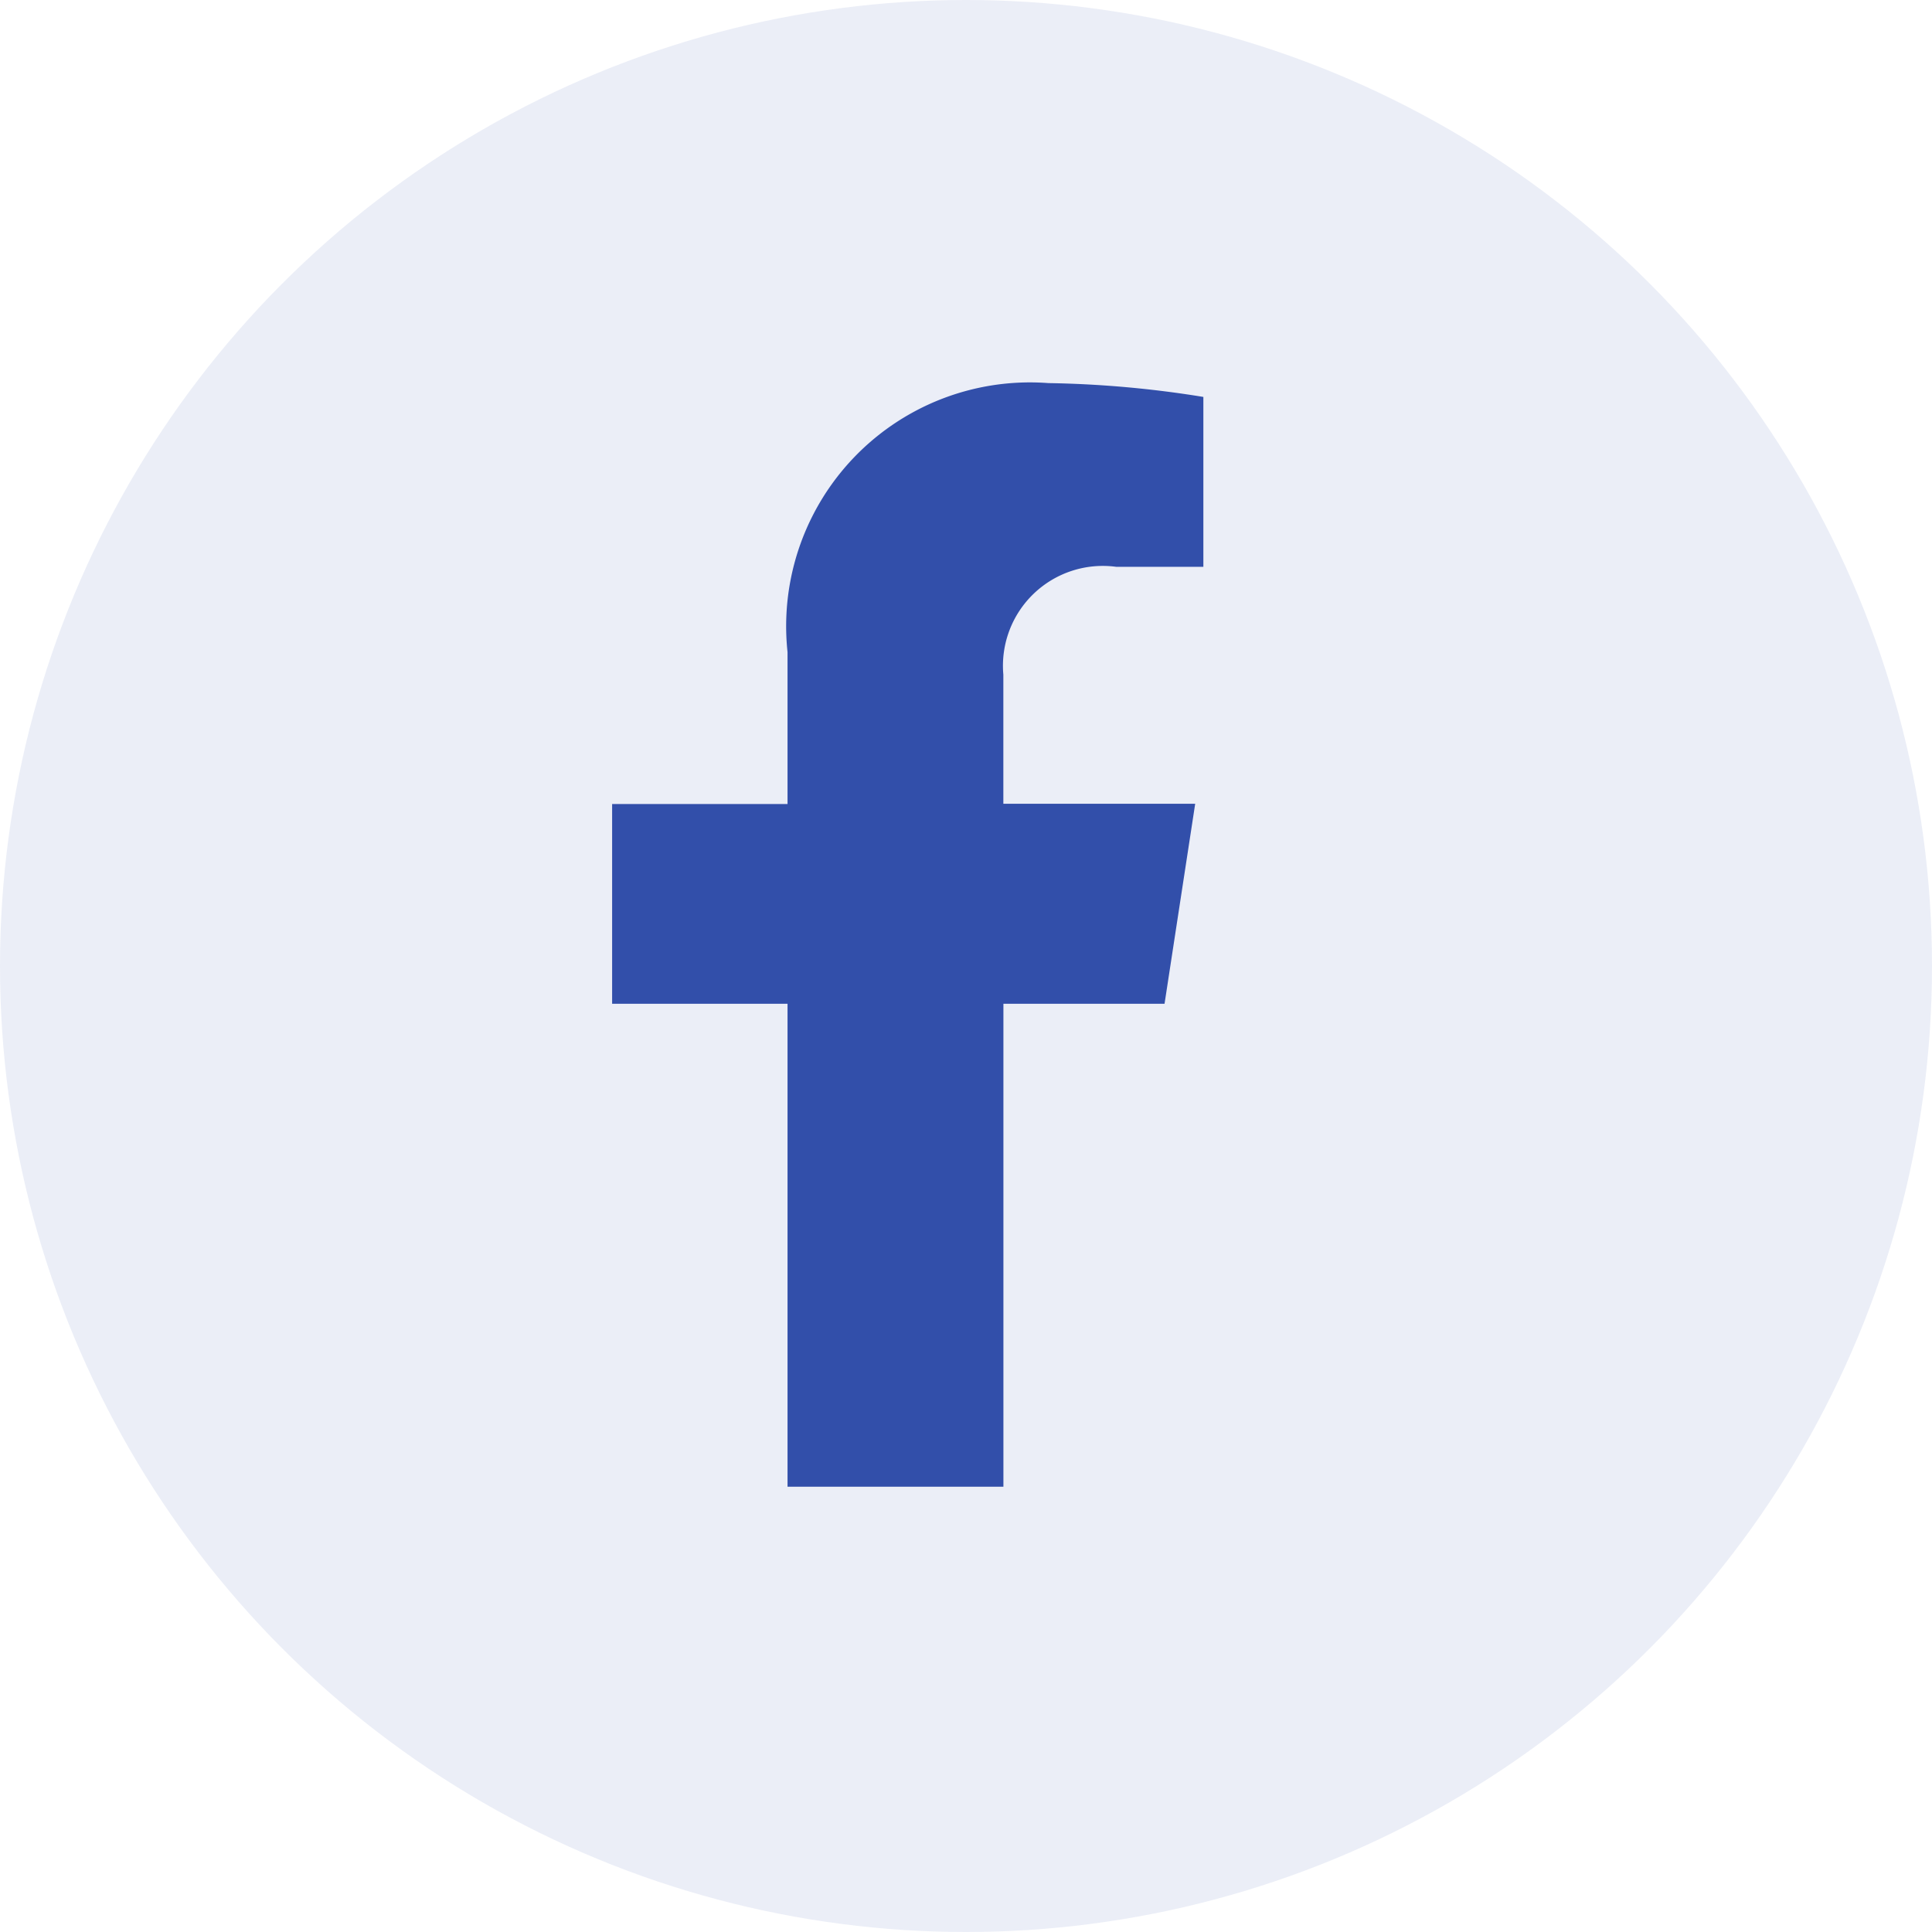
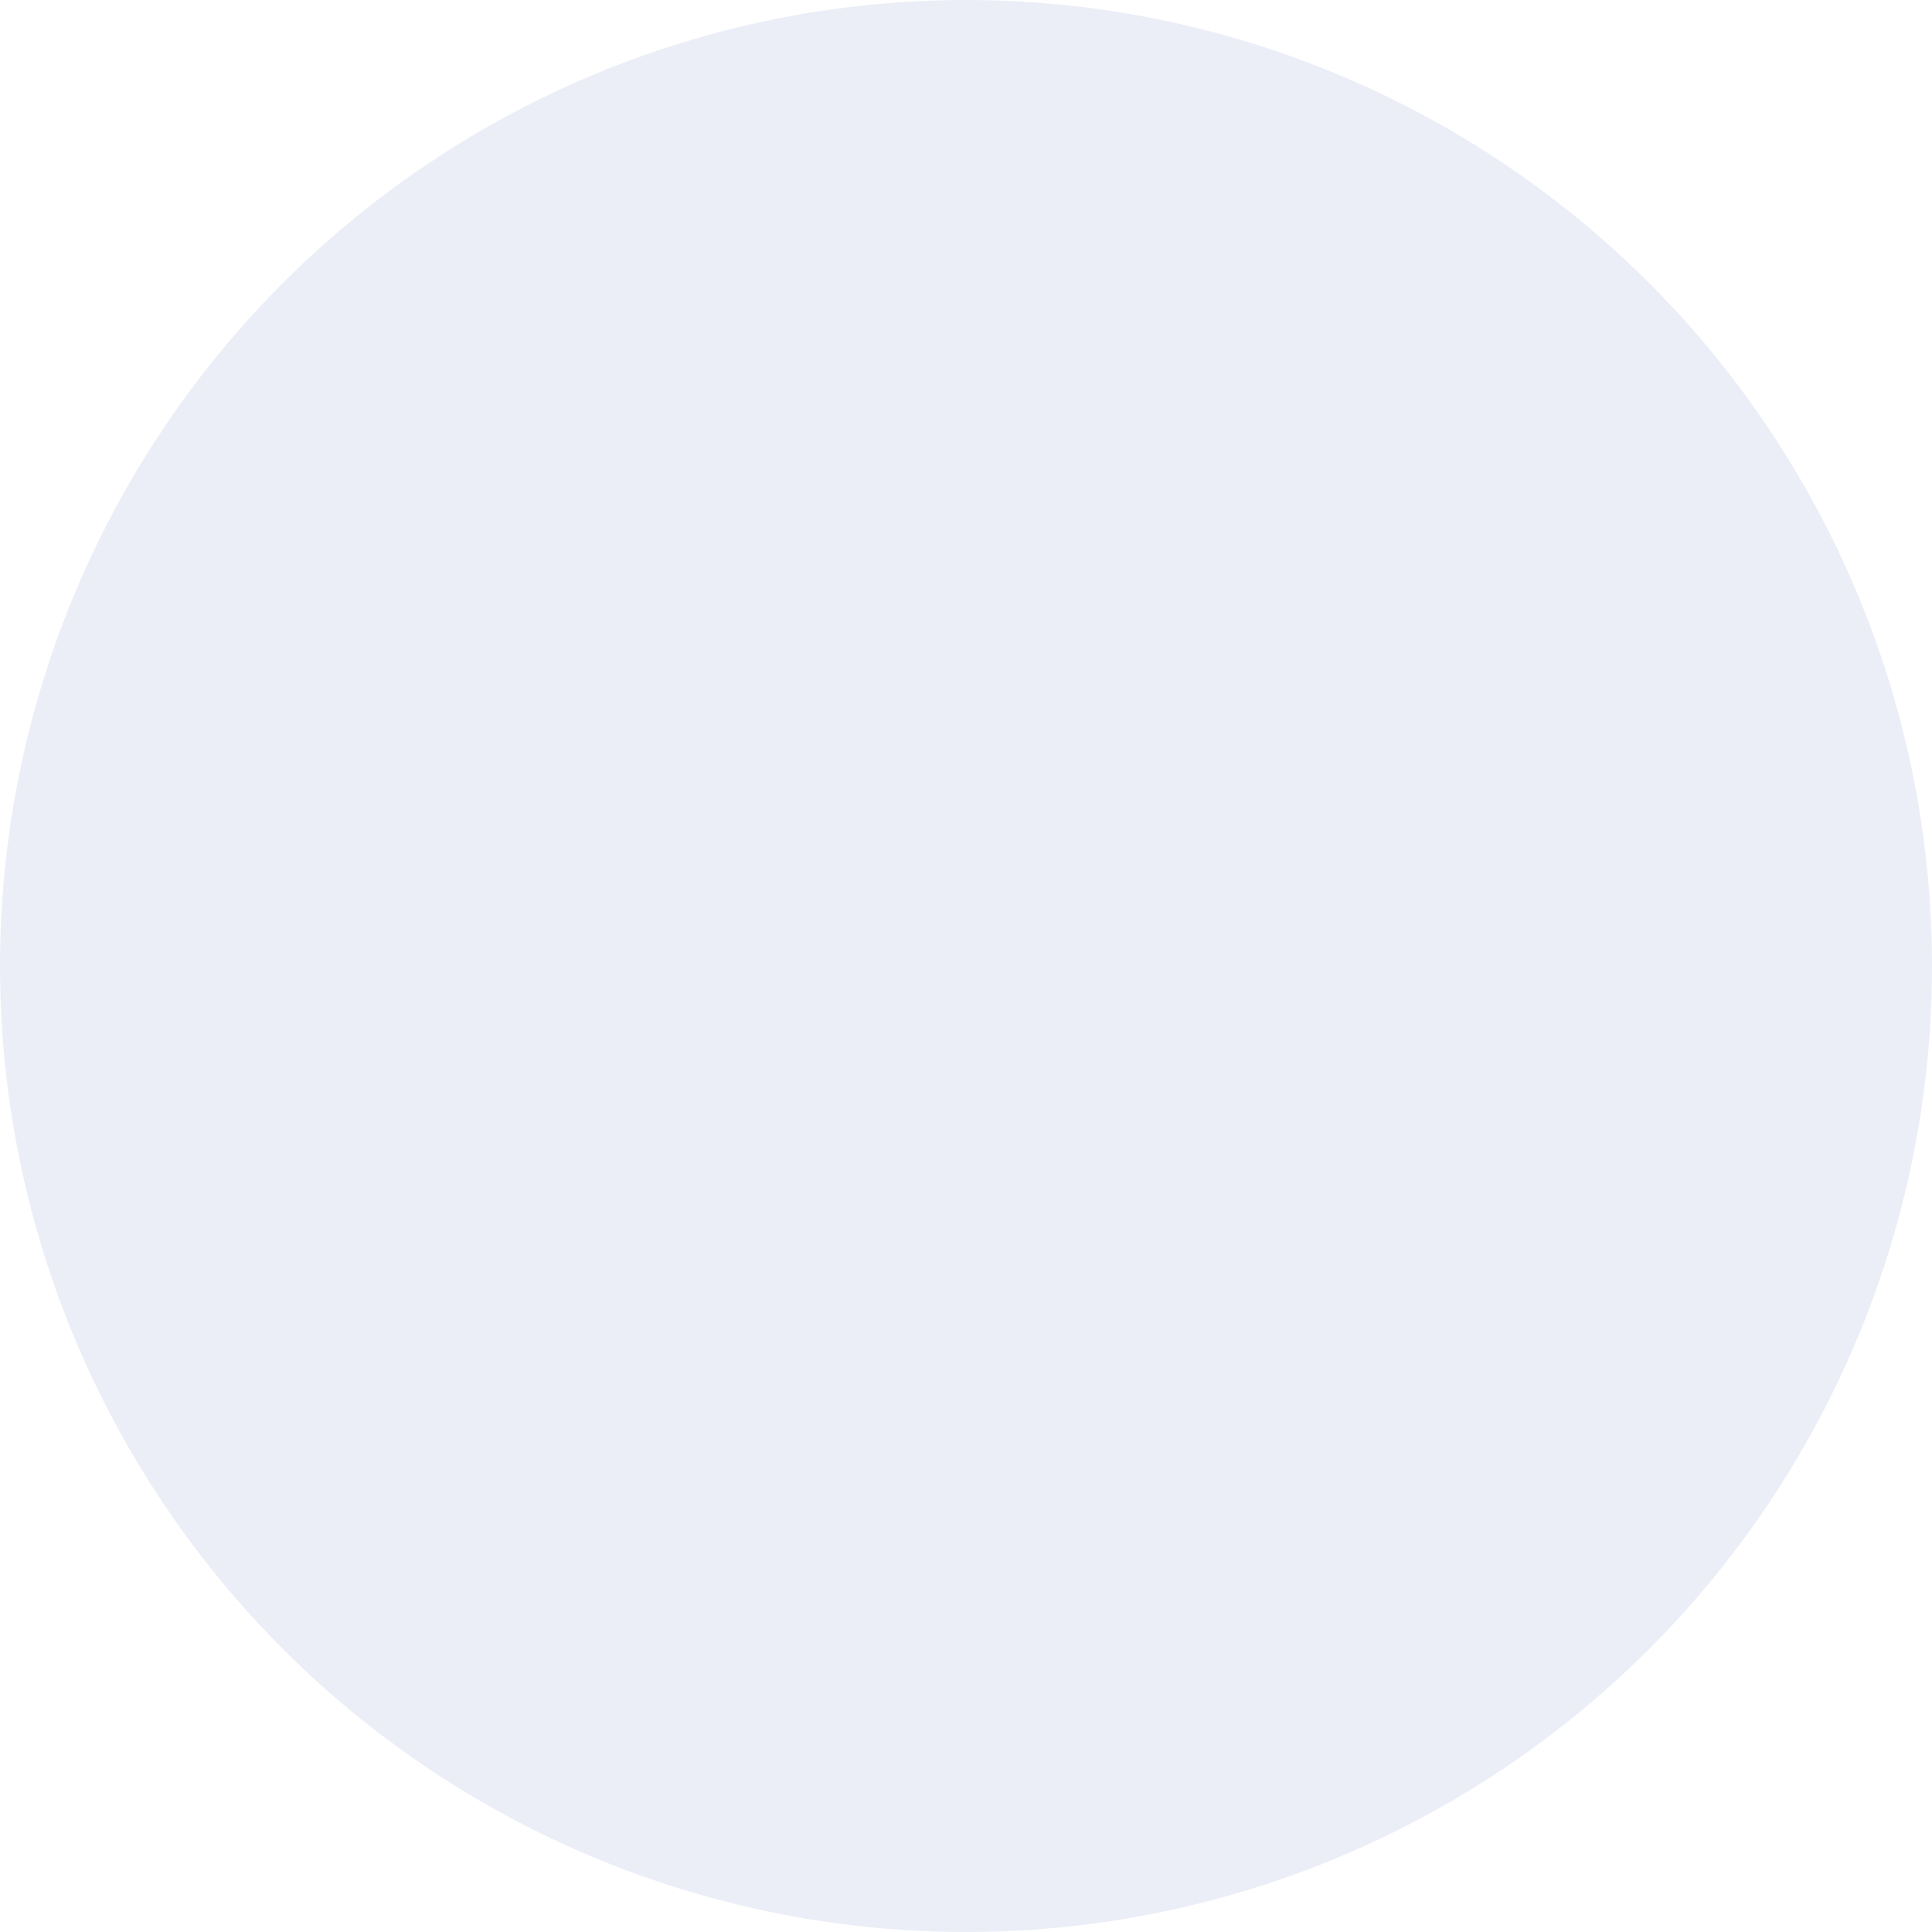
<svg xmlns="http://www.w3.org/2000/svg" width="34.242" height="34.242" viewBox="0 0 34.242 34.242">
  <g id="Group_218" data-name="Group 218" transform="translate(-572.451 -6954.477)">
    <ellipse id="Ellipse_7" data-name="Ellipse 7" cx="17.121" cy="17.121" rx="17.121" ry="17.121" transform="translate(572.451 6954.477)" fill="#3350ac" opacity="0.1" />
-     <path id="Icon_awesome-facebook-f" data-name="Icon awesome-facebook-f" d="M11.4,11l.543-3.544h-3.4V5.168a1.77,1.77,0,0,1,2-1.912h1.545V.245A18.826,18.826,0,0,0,9.343,0,4.321,4.321,0,0,0,4.718,4.768V7.46H1.609V11H4.718V19.56H8.544V11Z" transform="translate(581.691 6961.267)" fill="#324faa" />
  </g>
</svg>